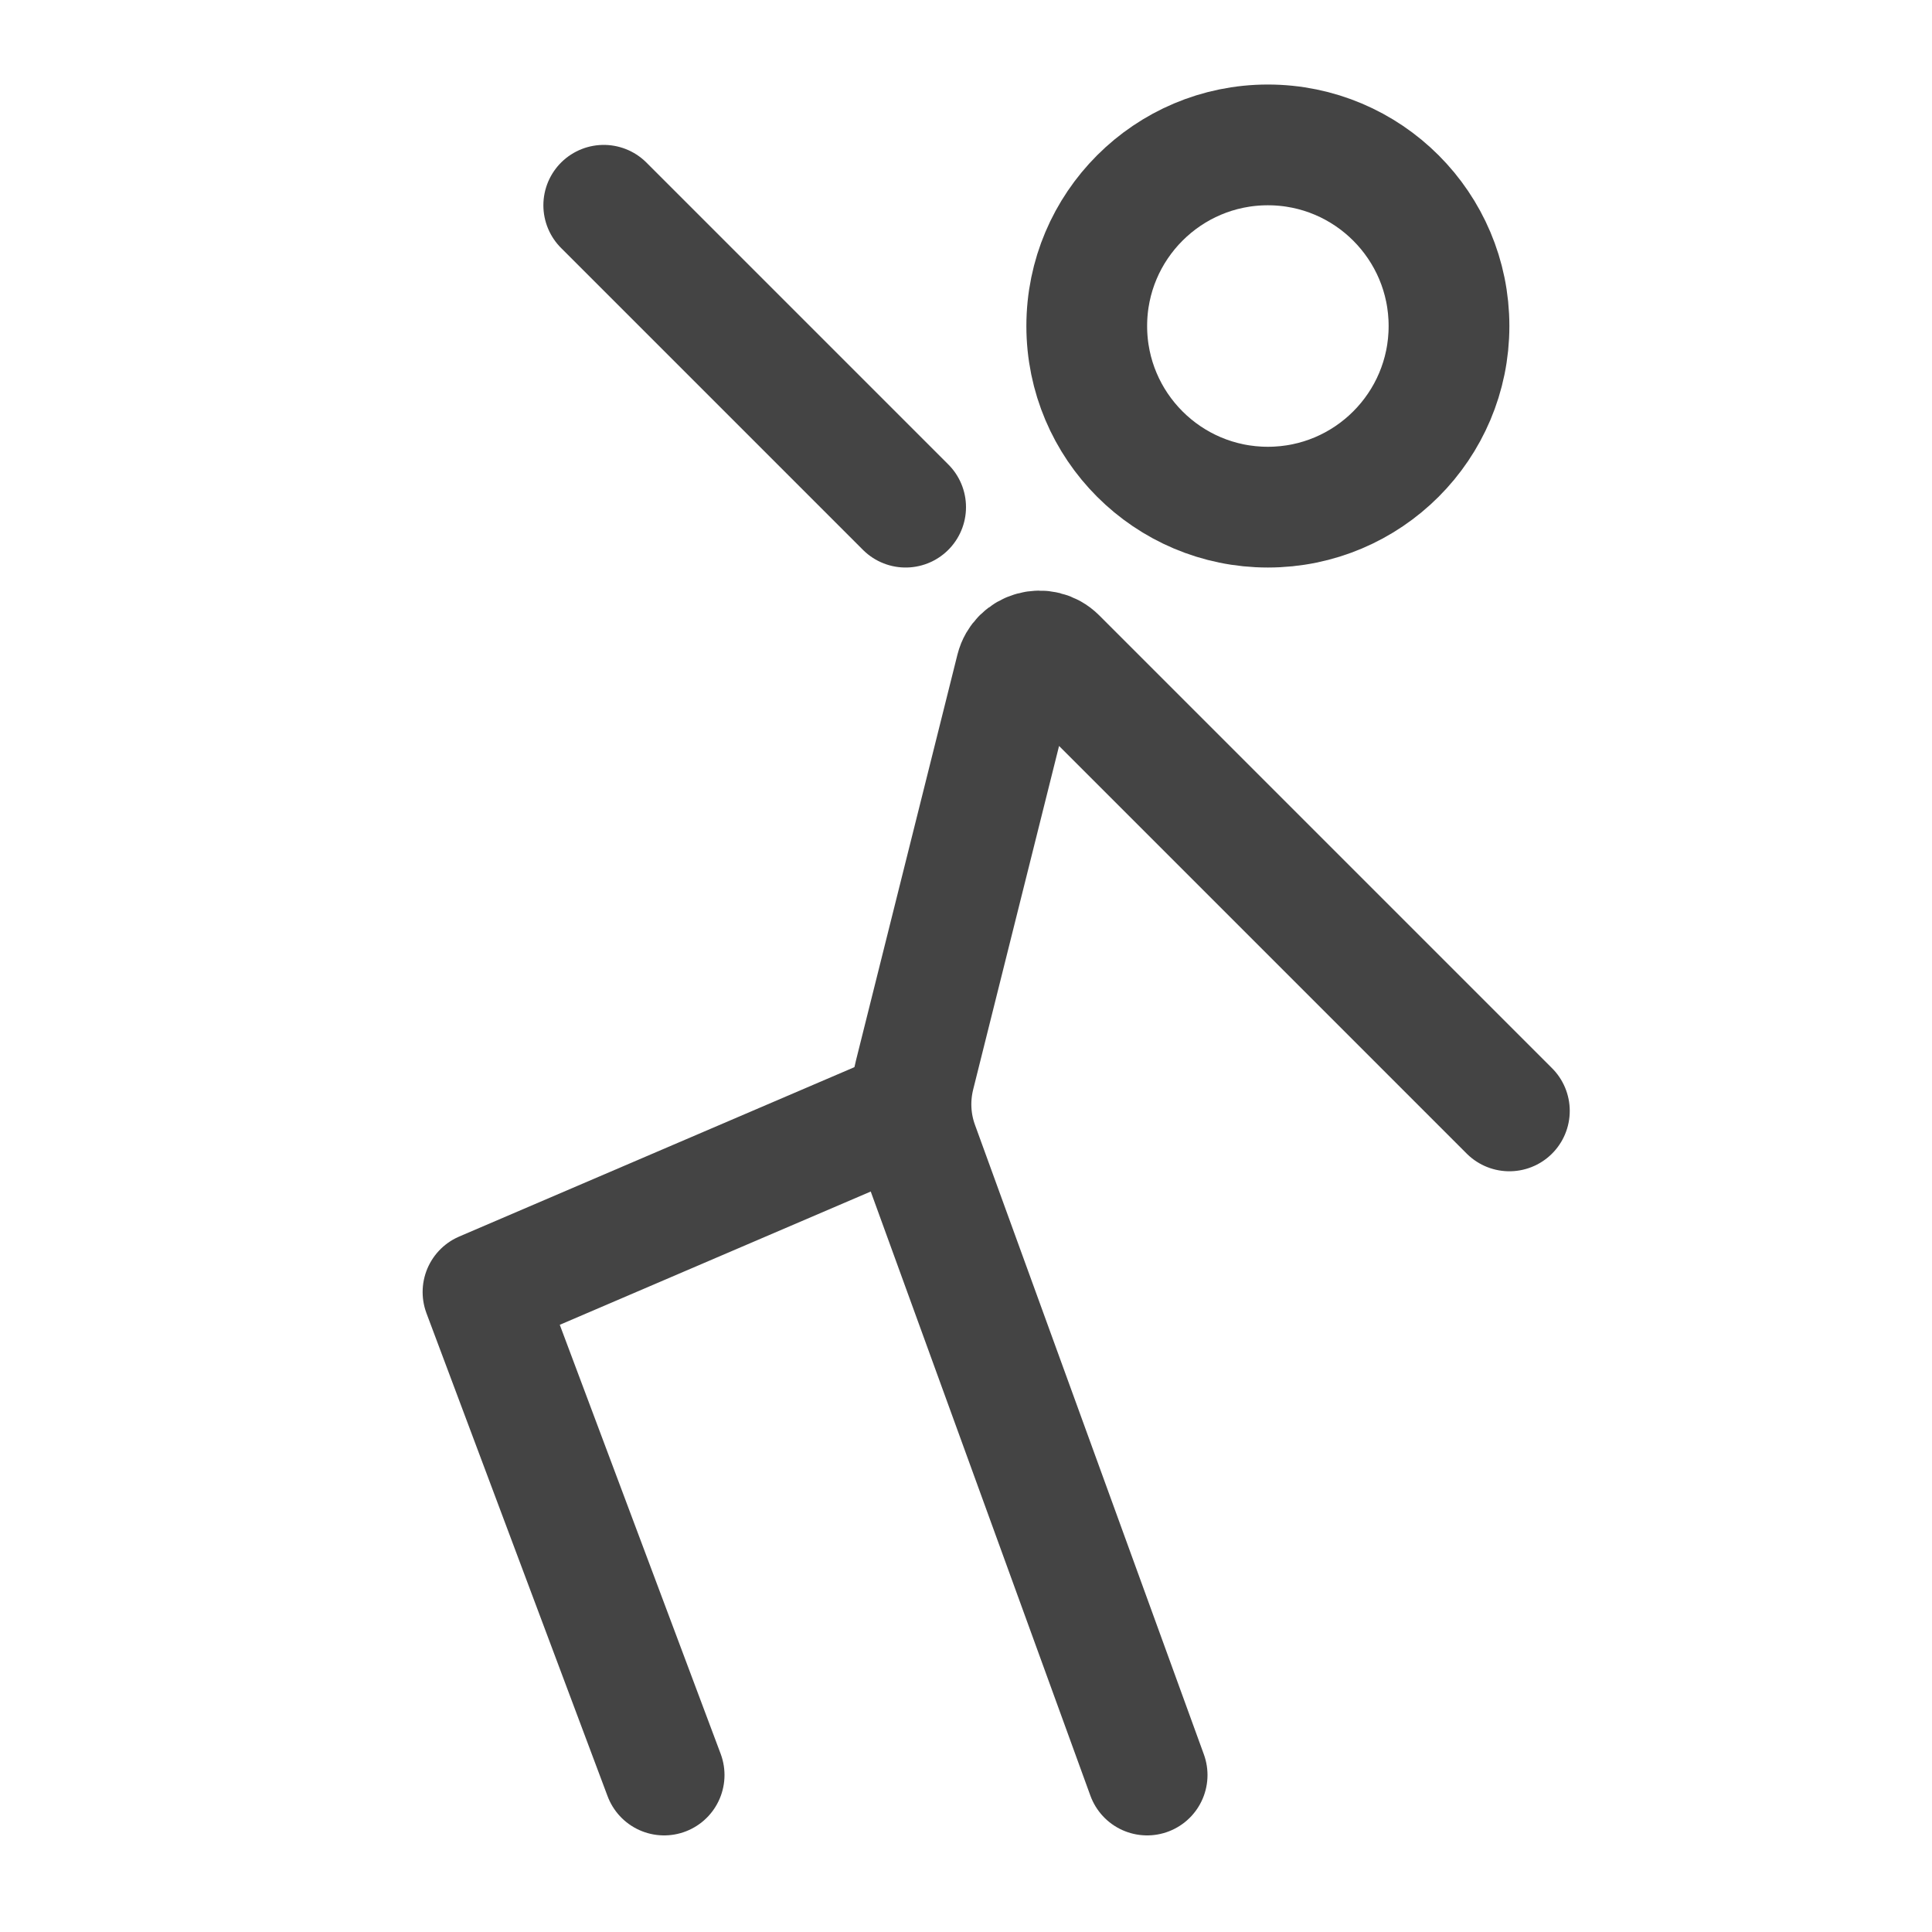
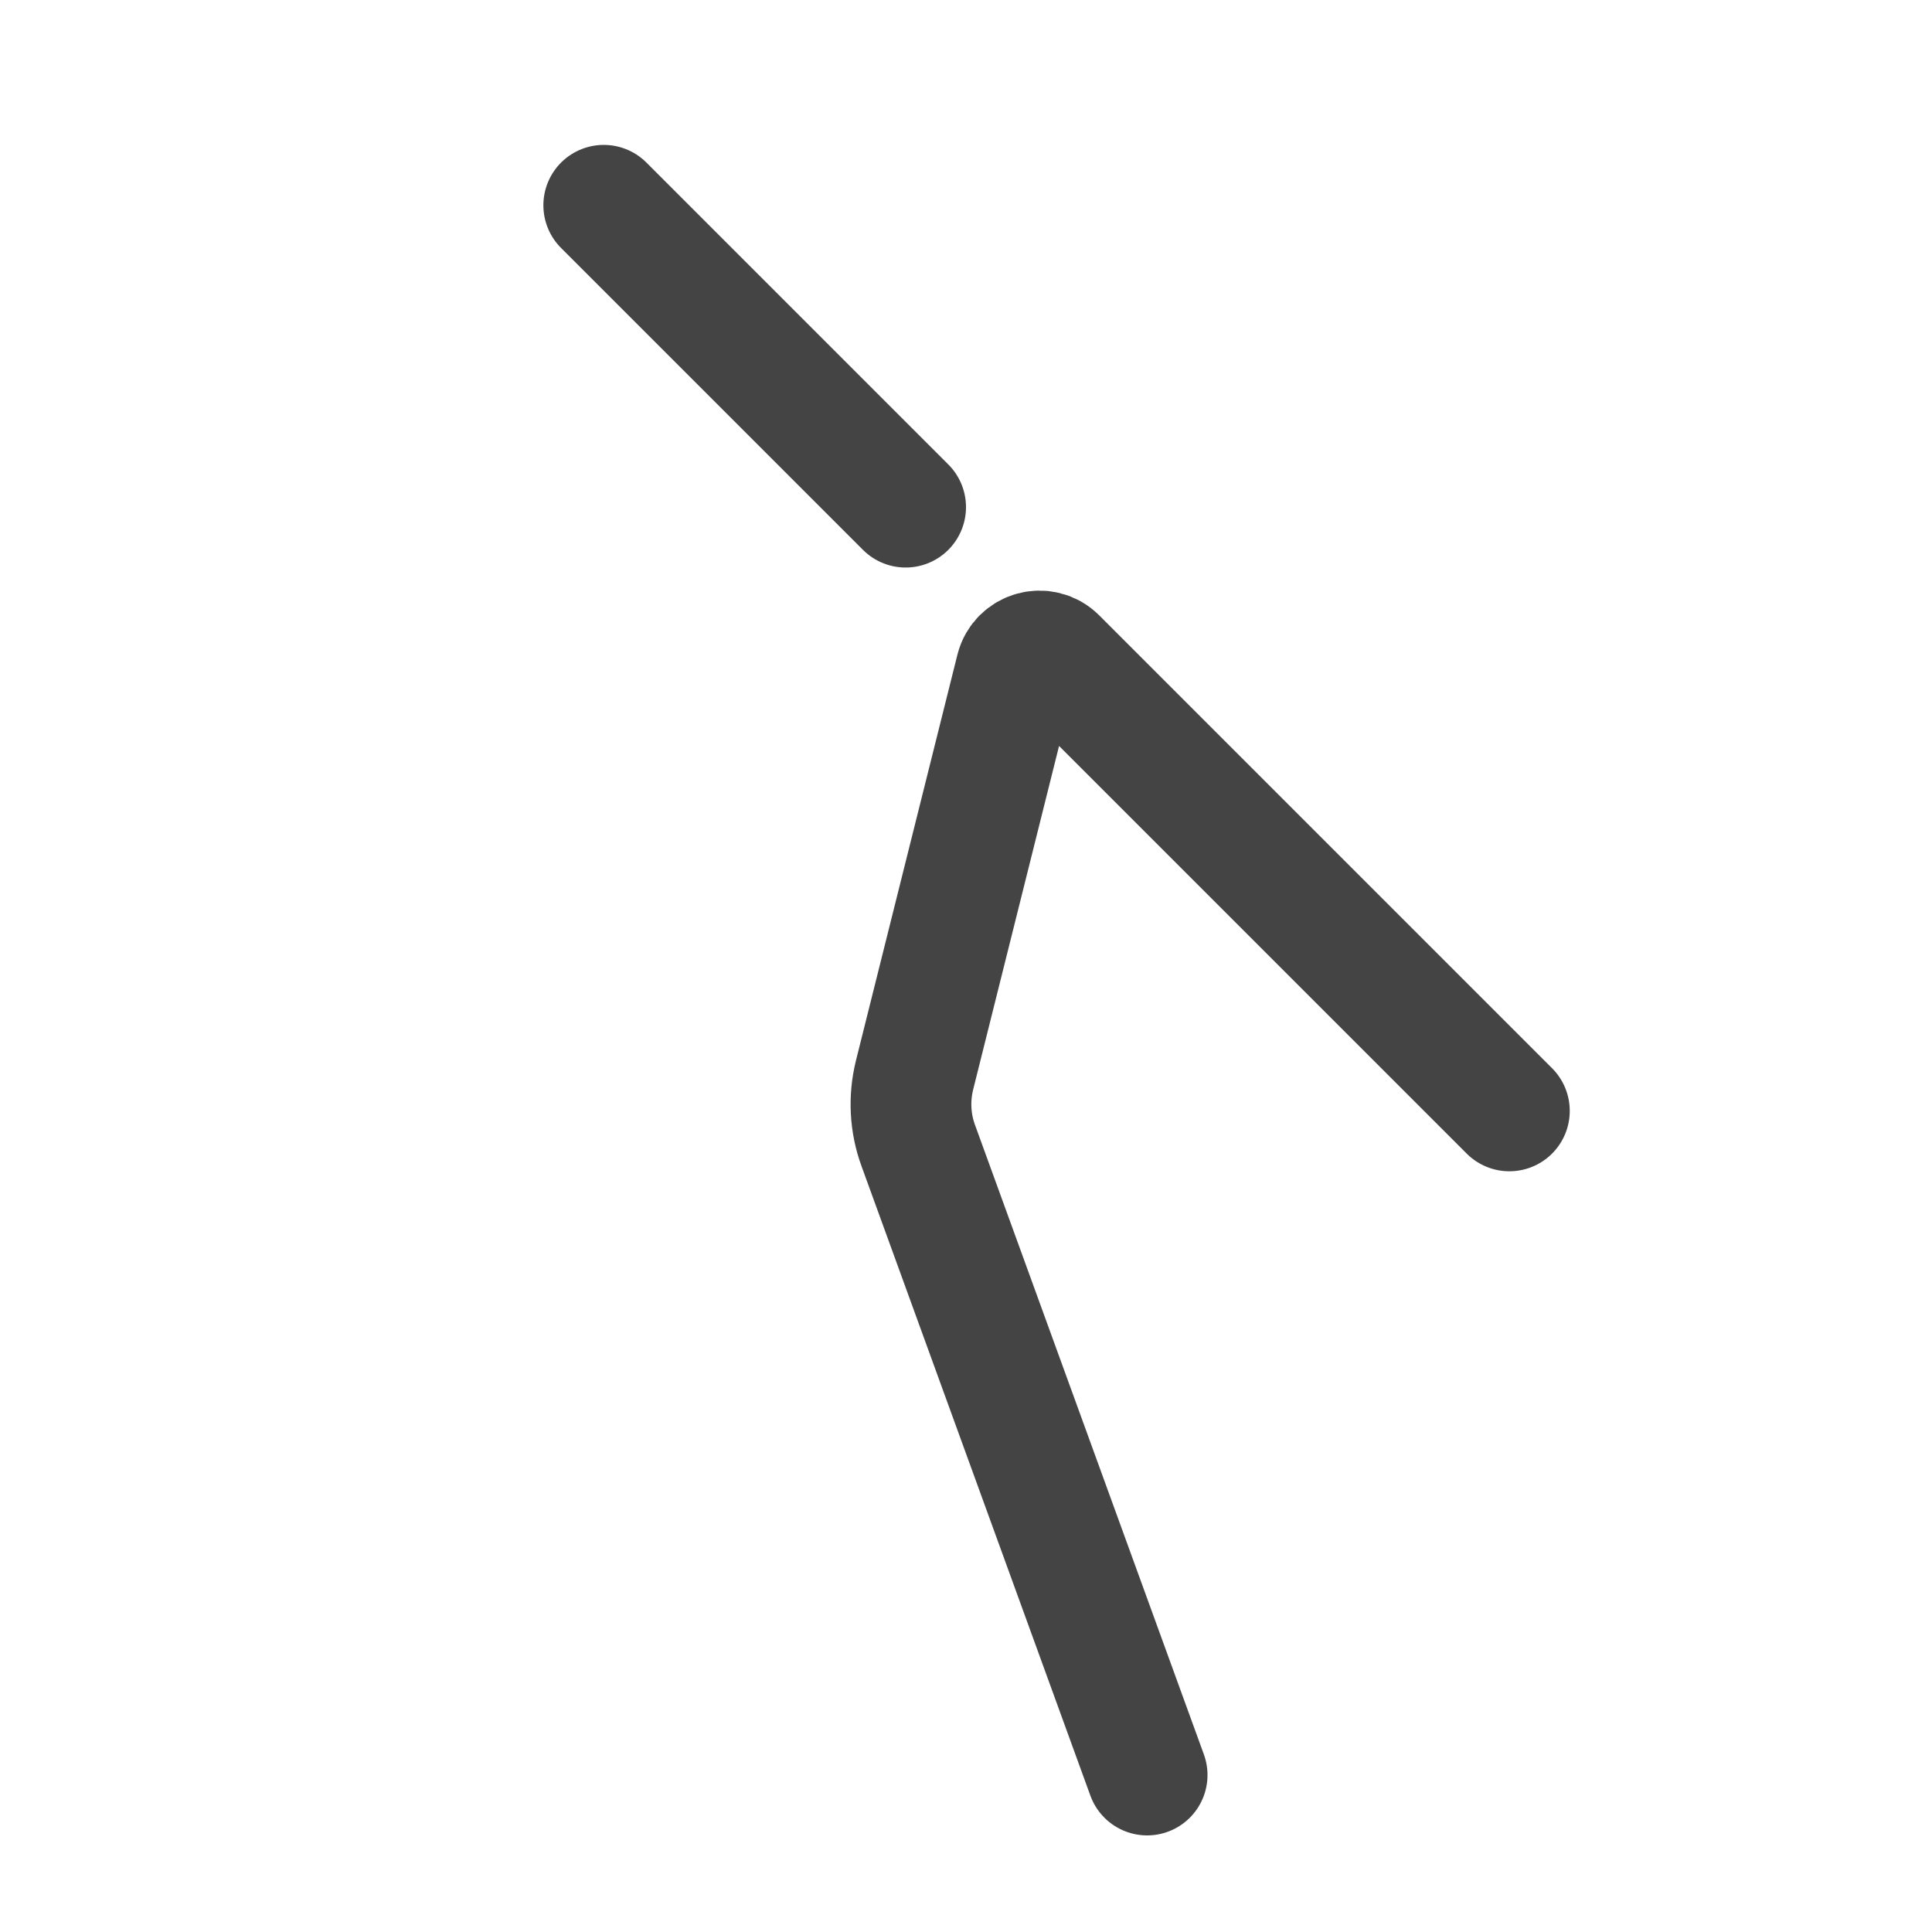
<svg xmlns="http://www.w3.org/2000/svg" width="16" height="16" viewBox="0 0 16 16" fill="none">
  <path d="M12.5 9.2L10.5 7.2L8.75 5.45C8.64 5.34 8.452 5.392 8.414 5.543L7.574 8.903C7.526 9.097 7.536 9.3 7.605 9.488L9.5 14.7" stroke="#444444" stroke-linecap="round" stroke-linejoin="round" />
-   <path d="M5.5 14.7L4 10.7L7.5 9.2" stroke="#444444" stroke-linecap="round" stroke-linejoin="round" />
  <path d="M7.5 4.2L5 1.7" stroke="#444444" stroke-linecap="round" />
-   <path d="M12 2.7C12 3.528 11.328 4.2 10.5 4.2C9.672 4.2 9 3.528 9 2.7C9 1.872 9.672 1.2 10.5 1.2C11.328 1.2 12 1.872 12 2.7Z" stroke="#444444" />
</svg>